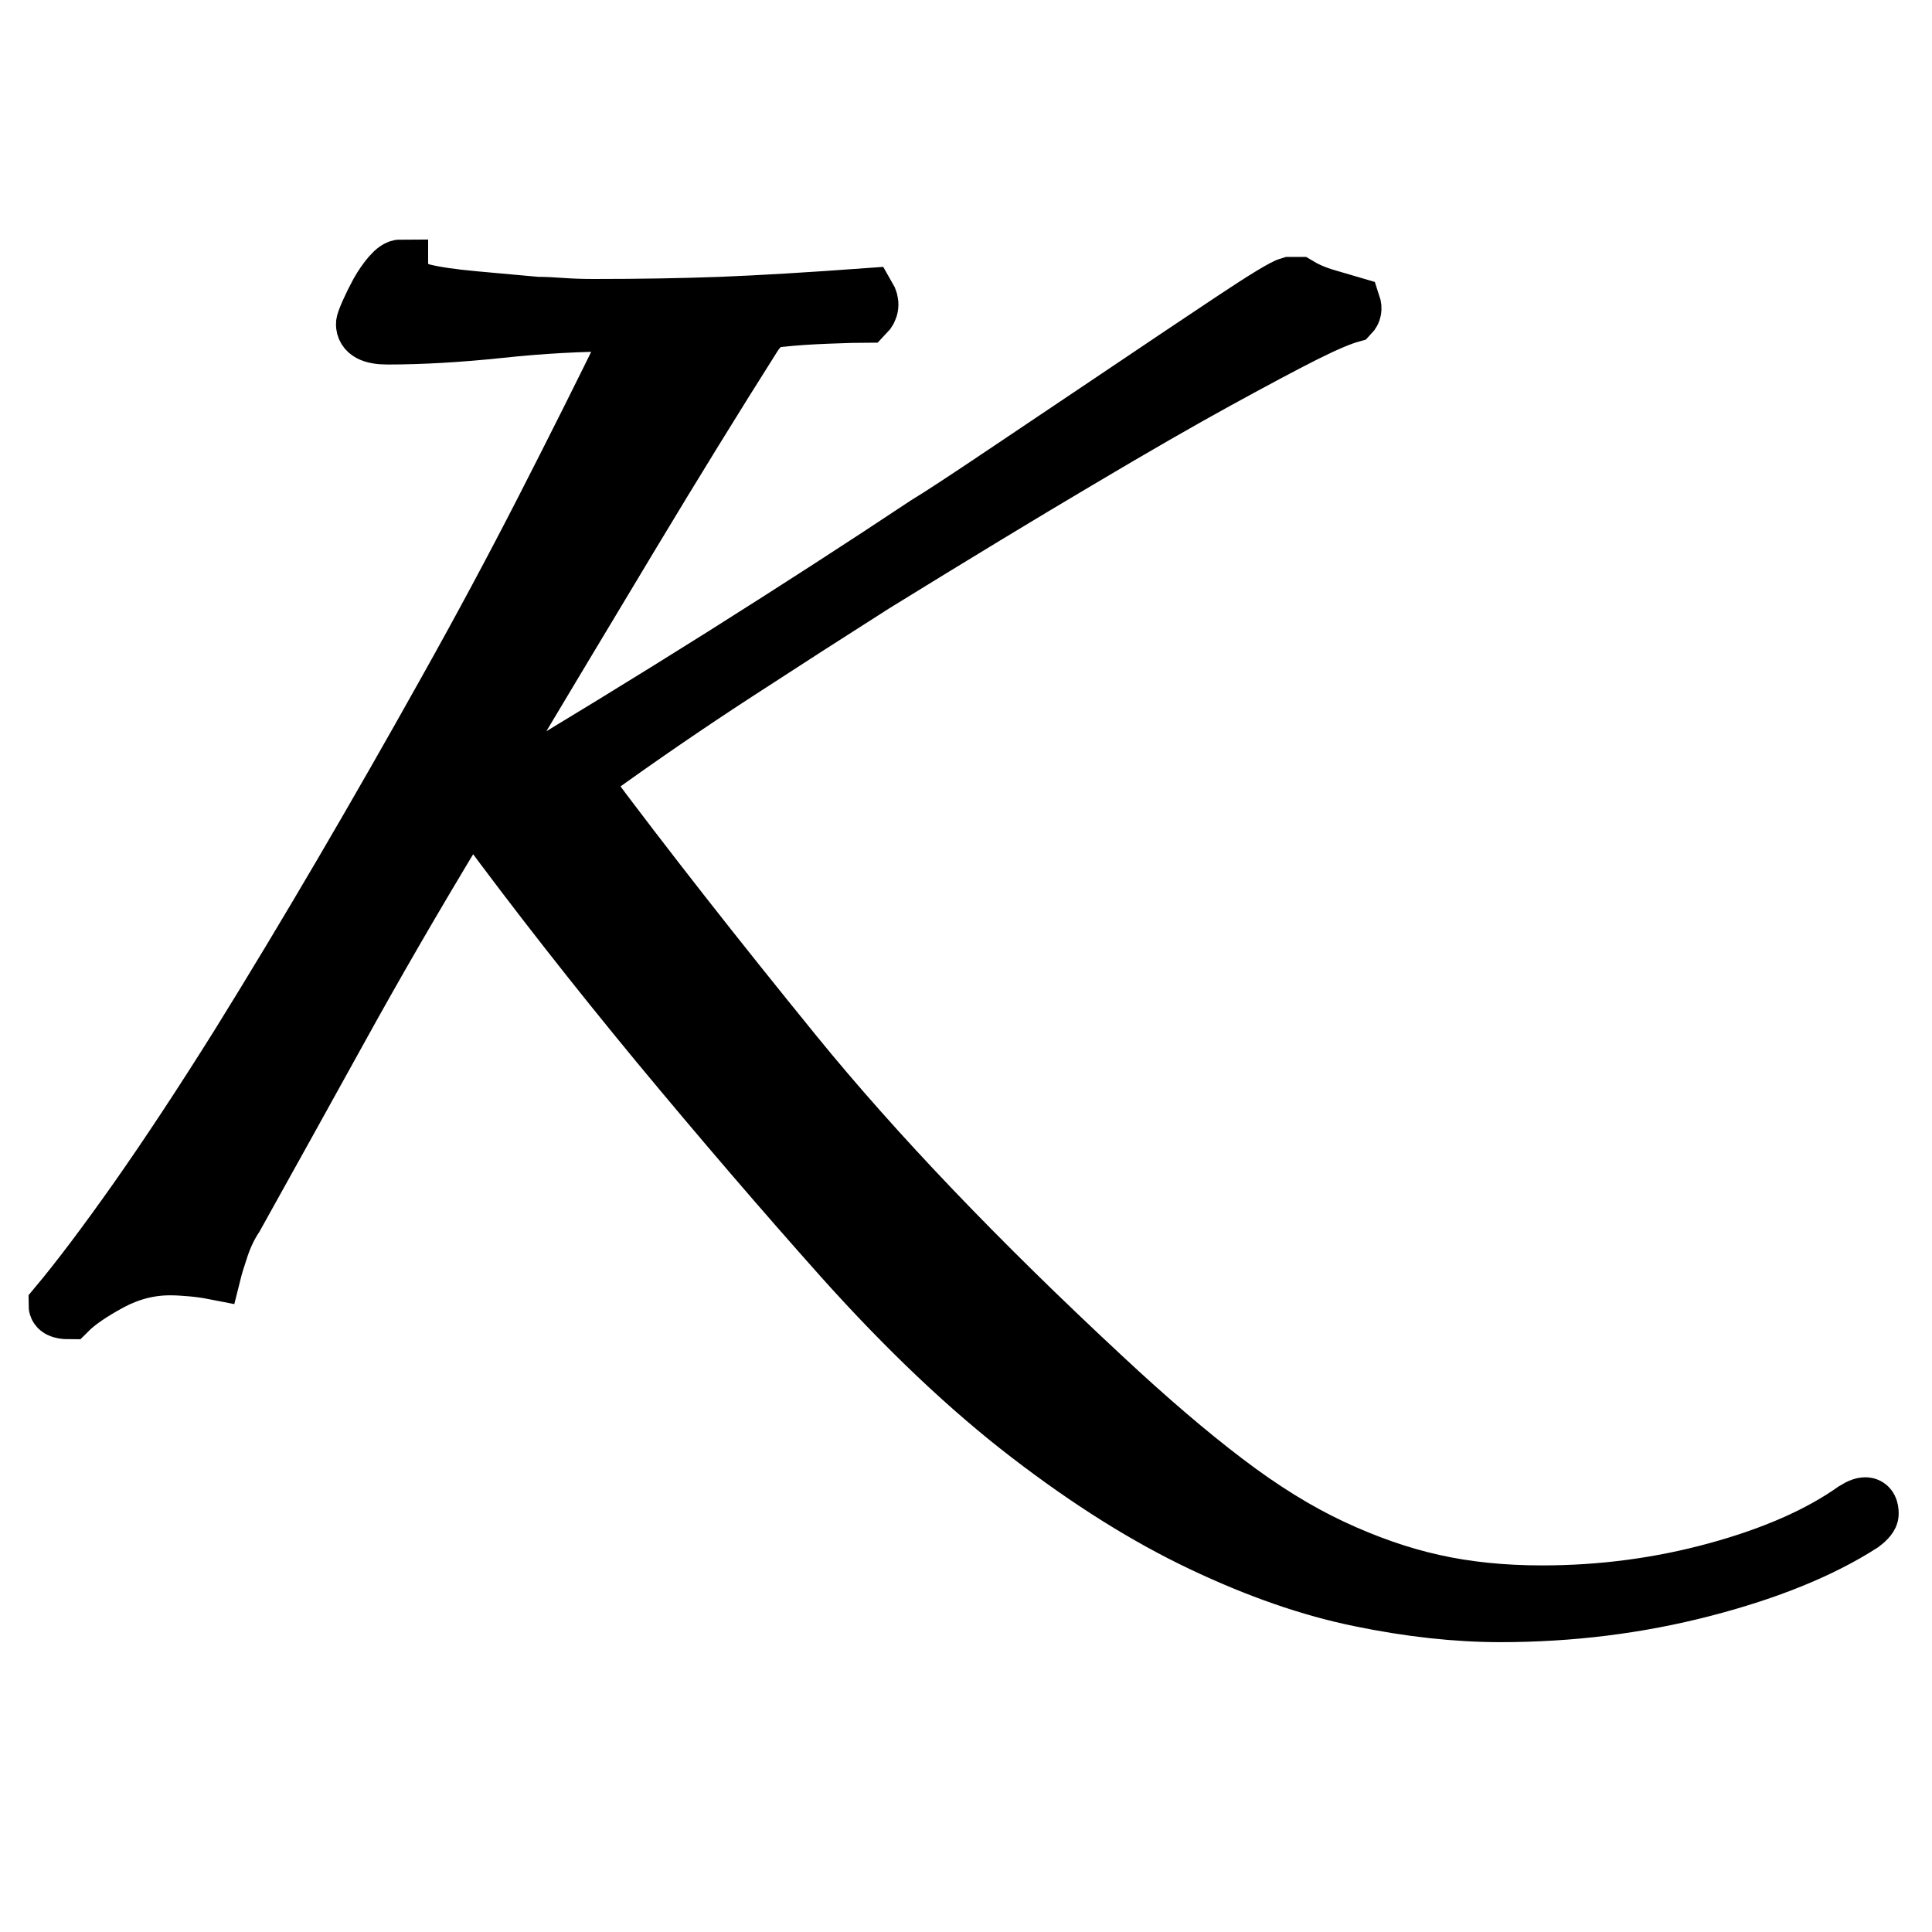
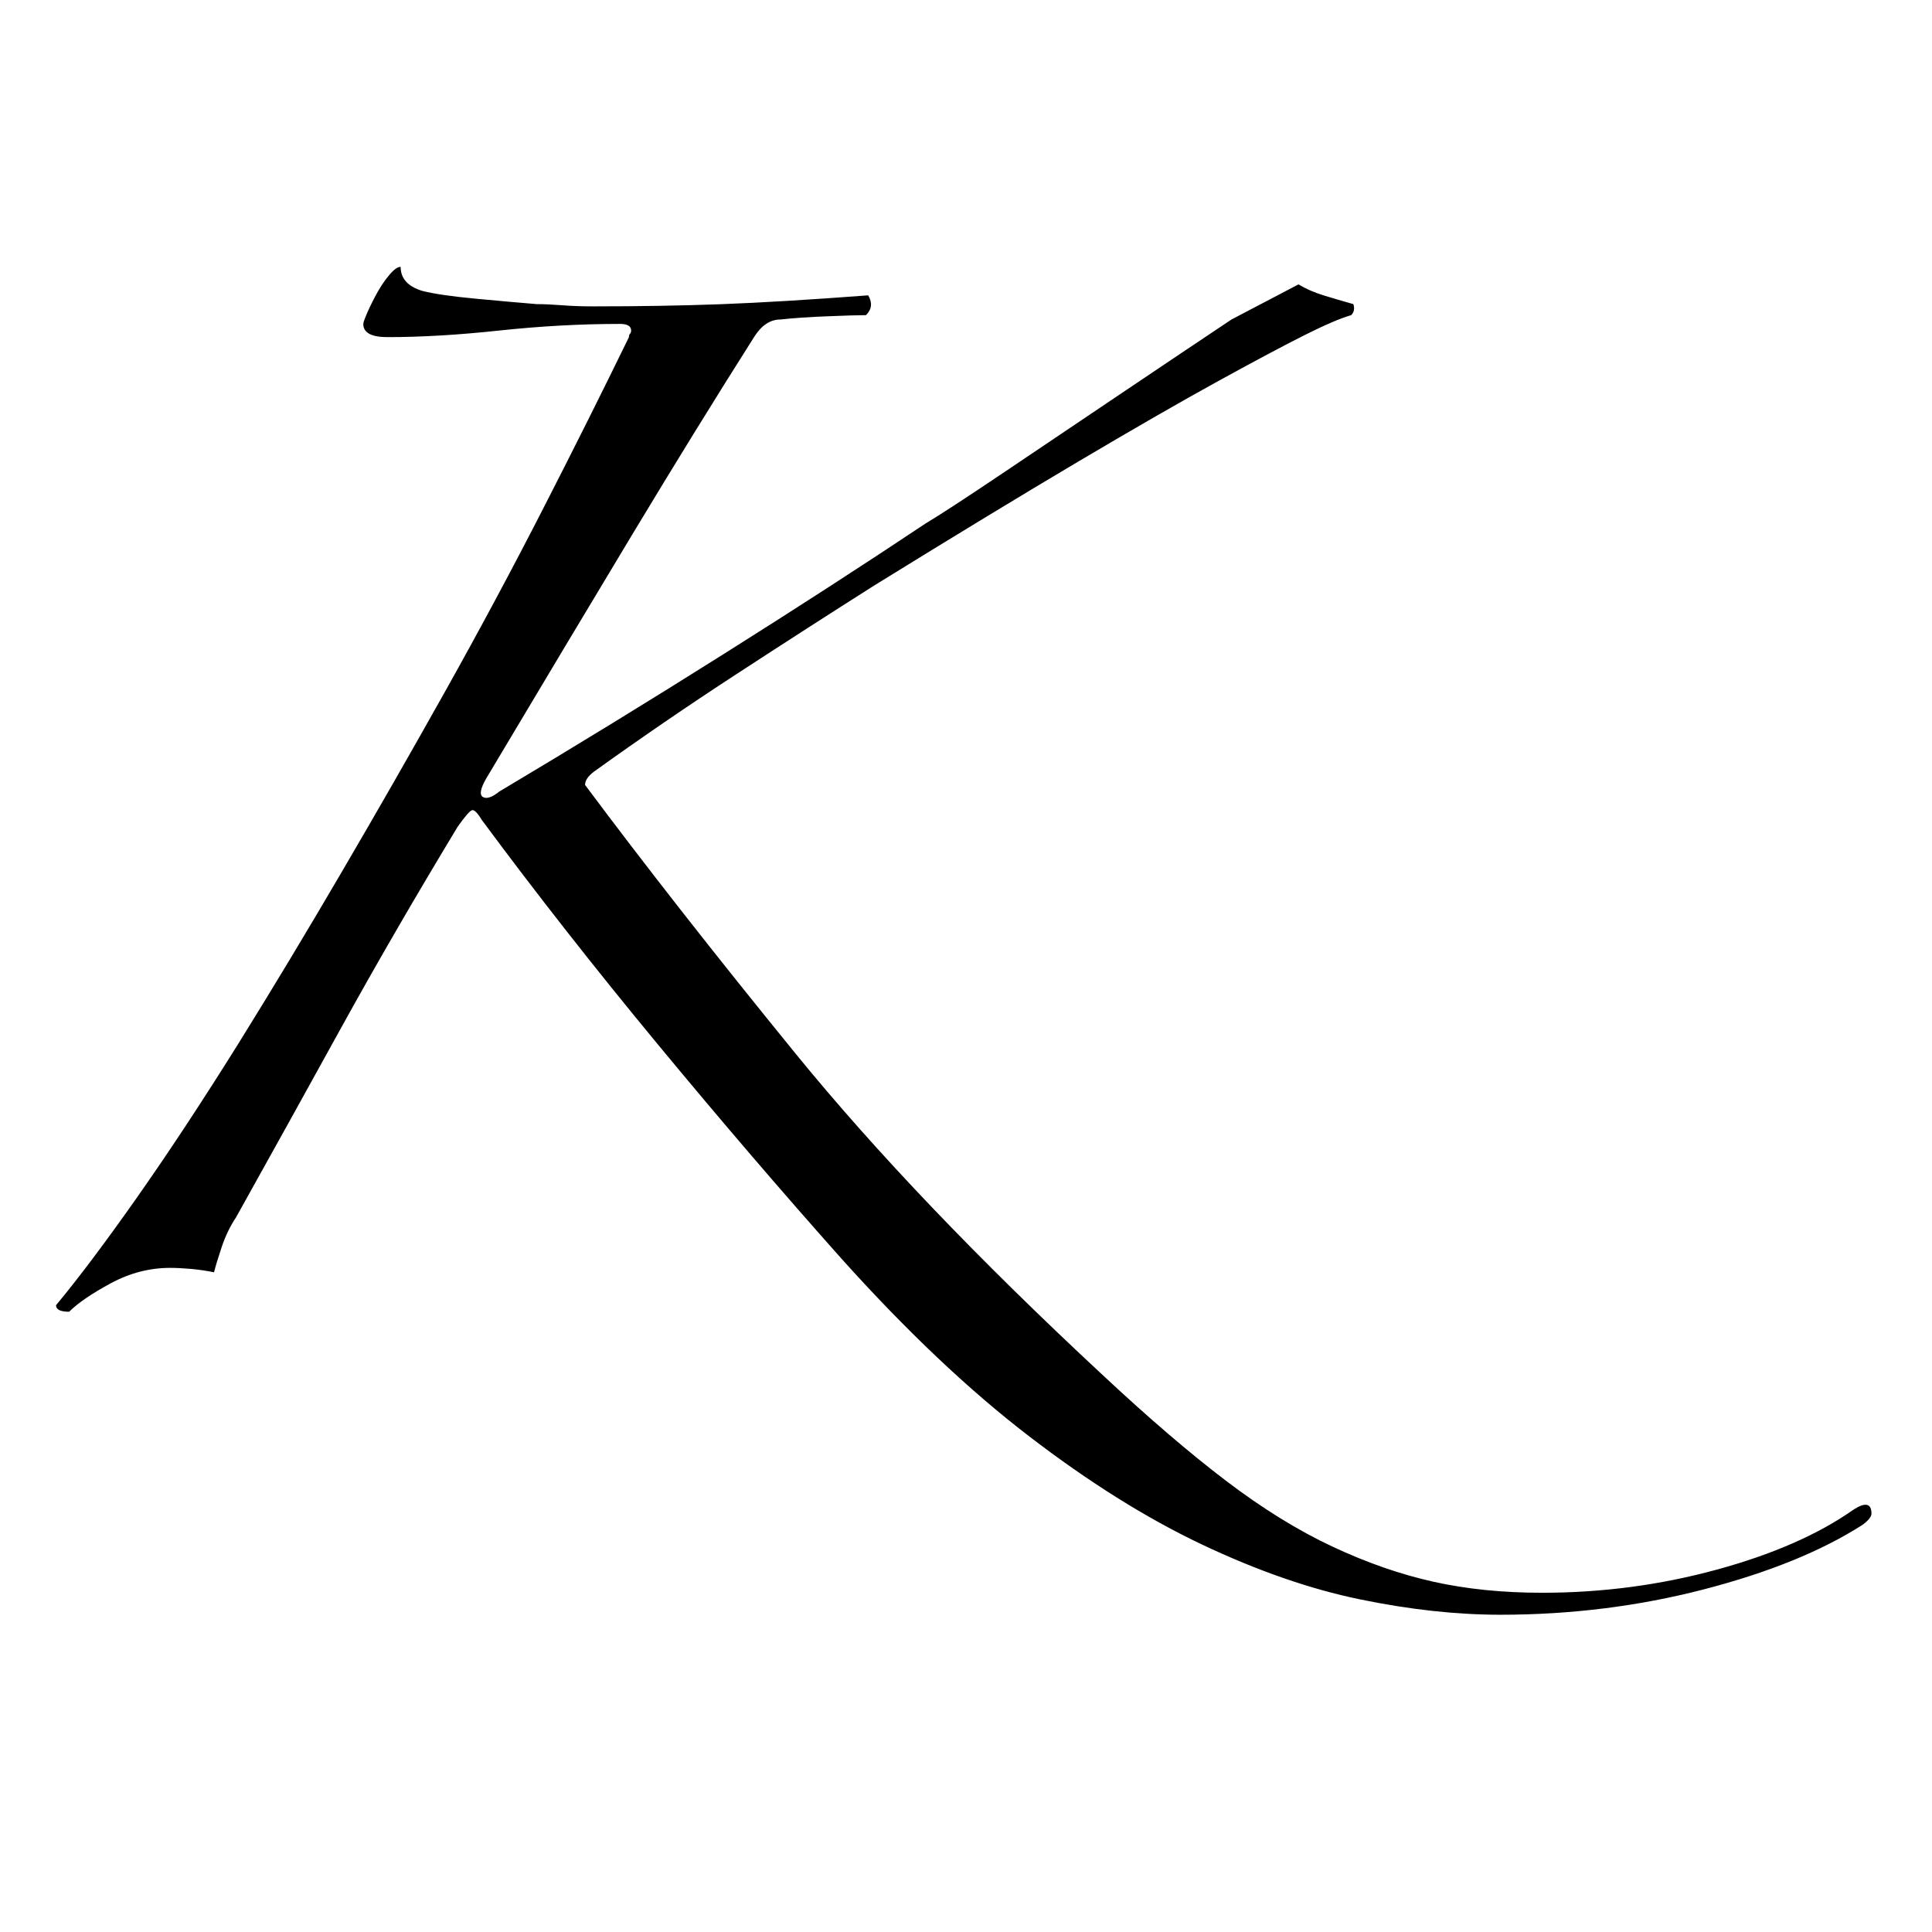
<svg xmlns="http://www.w3.org/2000/svg" version="1.0" preserveAspectRatio="xMidYMid meet" height="500" viewBox="0 0 375 375" zoomAndPan="magnify" width="500">
  <defs>
    <g />
  </defs>
-   <path stroke-miterlimit="4" stroke-opacity="1" stroke-width="14.203" stroke="#000000" d="M 53.845 211.372 C 51.59 211.372 50.46 210.799 50.46 209.653 C 56.158 202.846 63.075 193.674 71.21 182.138 C 79.345 170.559 88.148 157.205 97.616 142.08 C 106.309 128.065 115.205 113.289 124.304 97.752 C 133.403 82.221 142.387 66.502 151.267 50.596 C 160.179 34.695 168.611 18.976 176.564 3.44 C 184.517 -12.097 191.913 -26.868 198.757 -40.888 C 198.757 -41.258 198.845 -41.534 199.033 -41.722 C 199.215 -41.904 199.309 -42.18 199.309 -42.55 C 199.309 -43.701 198.366 -44.274 196.481 -44.274 C 186.236 -44.274 175.804 -43.701 165.189 -42.55 C 154.611 -41.441 144.96 -40.888 136.231 -40.888 C 132.09 -40.888 130.017 -42.013 130.017 -44.274 C 130.017 -44.644 130.387 -45.675 131.127 -47.378 C 131.903 -49.118 132.752 -50.836 133.679 -52.54 C 134.642 -54.237 135.674 -55.737 136.783 -57.034 C 137.934 -58.362 138.892 -59.029 139.668 -59.029 C 139.668 -56.034 141.559 -53.961 145.33 -52.816 C 148.361 -52.04 152.913 -51.373 158.976 -50.821 C 165.043 -50.263 170.351 -49.784 174.898 -49.378 C 176.783 -49.378 178.95 -49.284 181.392 -49.097 C 183.866 -48.915 186.621 -48.821 189.658 -48.821 C 201.382 -48.821 212.345 -49.008 222.554 -49.378 C 232.799 -49.784 245.507 -50.54 260.668 -51.649 C 261.778 -49.763 261.595 -48.06 260.116 -46.545 C 258.189 -46.545 254.861 -46.456 250.127 -46.269 C 245.392 -46.086 241.325 -45.805 237.924 -45.435 C 235.262 -45.435 232.986 -43.92 231.101 -40.888 C 221.262 -25.352 210.757 -8.305 199.585 10.263 C 188.418 28.83 175.825 49.841 161.804 73.289 C 160.288 75.95 159.996 77.575 160.918 78.169 C 161.882 78.726 163.304 78.242 165.189 76.726 C 184.903 64.966 204.231 53.132 223.163 41.221 C 242.101 29.273 259.523 18.013 275.429 7.434 C 279.2 5.143 286.002 0.684 295.84 -5.935 C 305.715 -12.555 315.851 -19.362 326.246 -26.352 C 336.674 -33.378 346.142 -39.722 354.648 -45.383 C 363.194 -51.076 368.226 -54.128 369.741 -54.534 L 372.012 -54.534 C 373.903 -53.388 376.064 -52.425 378.507 -51.649 C 380.981 -50.909 383.554 -50.154 386.215 -49.378 C 386.585 -48.269 386.403 -47.321 385.663 -46.545 C 382.996 -45.805 379.007 -44.107 373.679 -41.441 C 368.392 -38.779 360.918 -34.805 351.267 -29.513 C 341.611 -24.227 329.59 -17.31 315.205 -8.763 C 300.819 -0.258 283.194 10.429 262.335 23.299 C 250.981 30.513 239.049 38.19 226.549 46.325 C 214.049 54.46 201.752 62.893 189.658 71.622 C 188.142 72.731 187.382 73.862 187.382 75.007 C 202.918 95.83 221.095 119.039 241.918 144.632 C 262.741 170.19 289.241 197.929 321.418 227.851 C 333.179 238.835 343.793 247.914 353.262 255.091 C 362.731 262.304 371.903 267.981 380.778 272.122 C 389.694 276.299 398.403 279.335 406.908 281.221 C 415.455 283.143 424.83 284.106 435.038 284.106 C 450.569 284.106 465.627 282.106 480.2 278.112 C 494.809 274.117 506.663 268.903 515.757 262.471 C 518.757 260.58 520.252 260.971 520.252 263.632 C 520.252 264.372 519.497 265.315 517.981 266.466 C 507.403 273.268 493.679 278.851 476.814 283.216 C 459.95 287.58 442.434 289.763 424.273 289.763 C 412.918 289.763 400.788 288.434 387.882 285.768 C 375.012 283.143 361.382 278.408 346.991 271.57 C 332.606 264.763 317.648 255.388 302.111 243.44 C 286.58 231.528 270.491 216.294 253.845 197.726 C 238.309 180.304 222.387 161.757 206.08 142.08 C 189.804 122.367 174.679 103.044 160.694 84.106 C 159.549 82.221 158.679 81.367 158.09 81.554 C 157.533 81.737 156.314 83.164 154.429 85.825 C 143.444 103.987 133.403 121.315 124.304 137.809 C 115.205 154.268 106.127 170.632 97.064 186.908 C 95.549 189.2 94.309 191.773 93.345 194.617 C 92.382 197.466 91.72 199.632 91.351 201.112 C 89.46 200.742 87.465 200.46 85.356 200.278 C 83.288 200.091 81.491 200.002 79.976 200.002 C 74.684 200.002 69.585 201.315 64.663 203.94 C 59.746 206.601 56.137 209.08 53.845 211.372 Z M 53.845 211.372" stroke-linejoin="miter" fill="none" transform="matrix(0.75, 0, 0, 0.75, -26.978, 96.092)" stroke-linecap="butt" />
  <g fill-opacity="1" fill="#000000">
    <g transform="translate(-12.142, 246.092)">
      <g>
-         <path d="M 25.562 8.516 C 23.863 8.516 23.016 8.094 23.016 7.25 C 27.273 2.133 32.457 -4.754 38.562 -13.422 C 44.664 -22.086 51.27 -32.102 58.375 -43.469 C 64.906 -53.977 71.578 -65.055 78.391 -76.703 C 85.211 -88.348 91.961 -100.133 98.641 -112.062 C 105.316 -123.988 111.633 -135.773 117.594 -147.422 C 123.562 -159.066 129.102 -170.145 134.219 -180.656 C 134.219 -180.945 134.285 -181.16 134.422 -181.297 C 134.566 -181.441 134.641 -181.656 134.641 -181.938 C 134.641 -182.789 133.93 -183.219 132.516 -183.219 C 124.848 -183.219 117.035 -182.789 109.078 -181.938 C 101.129 -181.082 93.883 -180.656 87.344 -180.656 C 84.219 -180.656 82.656 -181.508 82.656 -183.219 C 82.656 -183.5 82.938 -184.281 83.5 -185.562 C 84.07 -186.844 84.711 -188.117 85.422 -189.391 C 86.141 -190.672 86.922 -191.805 87.766 -192.797 C 88.617 -193.797 89.332 -194.297 89.906 -194.297 C 89.906 -192.023 91.328 -190.461 94.172 -189.609 C 96.441 -189.047 99.848 -188.551 104.391 -188.125 C 108.93 -187.695 112.91 -187.344 116.328 -187.062 C 117.742 -187.062 119.375 -186.988 121.219 -186.844 C 123.07 -186.695 125.133 -186.625 127.406 -186.625 C 136.207 -186.625 144.441 -186.766 152.109 -187.047 C 159.785 -187.336 169.301 -187.91 180.656 -188.766 C 181.508 -187.336 181.367 -186.055 180.234 -184.922 C 178.816 -184.922 176.332 -184.848 172.781 -184.703 C 169.227 -184.566 166.176 -184.359 163.625 -184.078 C 161.633 -184.078 159.926 -182.938 158.5 -180.656 C 151.113 -169.008 143.227 -156.227 134.844 -142.312 C 126.469 -128.395 117.031 -112.629 106.531 -95.016 C 105.383 -93.023 105.164 -91.816 105.875 -91.391 C 106.594 -90.973 107.66 -91.332 109.078 -92.469 C 123.848 -101.27 138.332 -110.145 152.531 -119.094 C 166.738 -128.039 179.812 -136.492 191.75 -144.453 C 194.582 -146.148 199.691 -149.484 207.078 -154.453 C 214.461 -159.43 222.062 -164.547 229.875 -169.797 C 237.688 -175.055 244.785 -179.816 251.172 -184.078 C 257.566 -188.336 261.332 -190.609 262.469 -190.891 L 264.172 -190.891 C 265.598 -190.035 267.234 -189.32 269.078 -188.75 C 270.922 -188.188 272.836 -187.625 274.828 -187.062 C 275.109 -186.207 274.969 -185.492 274.406 -184.922 C 272.414 -184.359 269.43 -183.082 265.453 -181.094 C 261.473 -179.102 255.863 -176.117 248.625 -172.141 C 241.383 -168.16 232.363 -162.973 221.562 -156.578 C 210.77 -150.191 197.562 -142.172 181.938 -132.516 C 173.414 -127.117 164.469 -121.363 155.094 -115.25 C 145.719 -109.145 136.488 -102.828 127.406 -96.297 C 126.27 -95.441 125.703 -94.586 125.703 -93.734 C 137.348 -78.117 150.977 -60.723 166.594 -41.547 C 182.219 -22.367 202.102 -1.562 226.25 20.875 C 235.062 29.113 243.016 35.93 250.109 41.328 C 257.211 46.723 264.102 50.984 270.781 54.109 C 277.457 57.234 283.988 59.504 290.375 60.922 C 296.77 62.348 303.801 63.062 311.469 63.062 C 323.113 63.062 334.406 61.566 345.344 58.578 C 356.281 55.598 365.16 51.695 371.984 46.875 C 374.254 45.445 375.391 45.727 375.391 47.719 C 375.391 48.289 374.82 49.004 373.688 49.859 C 365.727 54.961 355.426 59.148 342.781 62.422 C 330.145 65.691 317.008 67.328 303.375 67.328 C 294.852 67.328 285.766 66.332 276.109 64.344 C 266.453 62.352 256.223 58.801 245.422 53.688 C 234.629 48.57 223.41 41.539 211.766 32.594 C 200.117 23.645 188.047 12.211 175.547 -1.703 C 163.898 -14.773 151.969 -28.695 139.75 -43.469 C 127.539 -58.238 116.18 -72.723 105.672 -86.922 C 104.816 -88.336 104.176 -88.973 103.75 -88.828 C 103.32 -88.691 102.398 -87.629 100.984 -85.641 C 92.742 -72.004 85.211 -59.008 78.391 -46.656 C 71.578 -34.301 64.766 -22.016 57.953 -9.797 C 56.816 -8.098 55.891 -6.18 55.172 -4.047 C 54.461 -1.922 53.969 -0.285 53.688 0.859 C 52.27 0.566 50.781 0.348 49.219 0.203 C 47.656 0.066 46.305 0 45.172 0 C 41.191 0 37.352 0.992 33.656 2.984 C 29.969 4.973 27.27 6.816 25.562 8.516 Z M 25.562 8.516" />
+         <path d="M 25.562 8.516 C 23.863 8.516 23.016 8.094 23.016 7.25 C 27.273 2.133 32.457 -4.754 38.562 -13.422 C 44.664 -22.086 51.27 -32.102 58.375 -43.469 C 64.906 -53.977 71.578 -65.055 78.391 -76.703 C 85.211 -88.348 91.961 -100.133 98.641 -112.062 C 105.316 -123.988 111.633 -135.773 117.594 -147.422 C 123.562 -159.066 129.102 -170.145 134.219 -180.656 C 134.219 -180.945 134.285 -181.16 134.422 -181.297 C 134.566 -181.441 134.641 -181.656 134.641 -181.938 C 134.641 -182.789 133.93 -183.219 132.516 -183.219 C 124.848 -183.219 117.035 -182.789 109.078 -181.938 C 101.129 -181.082 93.883 -180.656 87.344 -180.656 C 84.219 -180.656 82.656 -181.508 82.656 -183.219 C 82.656 -183.5 82.938 -184.281 83.5 -185.562 C 84.07 -186.844 84.711 -188.117 85.422 -189.391 C 86.141 -190.672 86.922 -191.805 87.766 -192.797 C 88.617 -193.797 89.332 -194.297 89.906 -194.297 C 89.906 -192.023 91.328 -190.461 94.172 -189.609 C 96.441 -189.047 99.848 -188.551 104.391 -188.125 C 108.93 -187.695 112.91 -187.344 116.328 -187.062 C 117.742 -187.062 119.375 -186.988 121.219 -186.844 C 123.07 -186.695 125.133 -186.625 127.406 -186.625 C 136.207 -186.625 144.441 -186.766 152.109 -187.047 C 159.785 -187.336 169.301 -187.91 180.656 -188.766 C 181.508 -187.336 181.367 -186.055 180.234 -184.922 C 178.816 -184.922 176.332 -184.848 172.781 -184.703 C 169.227 -184.566 166.176 -184.359 163.625 -184.078 C 161.633 -184.078 159.926 -182.938 158.5 -180.656 C 151.113 -169.008 143.227 -156.227 134.844 -142.312 C 126.469 -128.395 117.031 -112.629 106.531 -95.016 C 105.383 -93.023 105.164 -91.816 105.875 -91.391 C 106.594 -90.973 107.66 -91.332 109.078 -92.469 C 123.848 -101.27 138.332 -110.145 152.531 -119.094 C 166.738 -128.039 179.812 -136.492 191.75 -144.453 C 194.582 -146.148 199.691 -149.484 207.078 -154.453 C 214.461 -159.43 222.062 -164.547 229.875 -169.797 C 237.688 -175.055 244.785 -179.816 251.172 -184.078 L 264.172 -190.891 C 265.598 -190.035 267.234 -189.32 269.078 -188.75 C 270.922 -188.188 272.836 -187.625 274.828 -187.062 C 275.109 -186.207 274.969 -185.492 274.406 -184.922 C 272.414 -184.359 269.43 -183.082 265.453 -181.094 C 261.473 -179.102 255.863 -176.117 248.625 -172.141 C 241.383 -168.16 232.363 -162.973 221.562 -156.578 C 210.77 -150.191 197.562 -142.172 181.938 -132.516 C 173.414 -127.117 164.469 -121.363 155.094 -115.25 C 145.719 -109.145 136.488 -102.828 127.406 -96.297 C 126.27 -95.441 125.703 -94.586 125.703 -93.734 C 137.348 -78.117 150.977 -60.723 166.594 -41.547 C 182.219 -22.367 202.102 -1.562 226.25 20.875 C 235.062 29.113 243.016 35.93 250.109 41.328 C 257.211 46.723 264.102 50.984 270.781 54.109 C 277.457 57.234 283.988 59.504 290.375 60.922 C 296.77 62.348 303.801 63.062 311.469 63.062 C 323.113 63.062 334.406 61.566 345.344 58.578 C 356.281 55.598 365.16 51.695 371.984 46.875 C 374.254 45.445 375.391 45.727 375.391 47.719 C 375.391 48.289 374.82 49.004 373.688 49.859 C 365.727 54.961 355.426 59.148 342.781 62.422 C 330.145 65.691 317.008 67.328 303.375 67.328 C 294.852 67.328 285.766 66.332 276.109 64.344 C 266.453 62.352 256.223 58.801 245.422 53.688 C 234.629 48.57 223.41 41.539 211.766 32.594 C 200.117 23.645 188.047 12.211 175.547 -1.703 C 163.898 -14.773 151.969 -28.695 139.75 -43.469 C 127.539 -58.238 116.18 -72.723 105.672 -86.922 C 104.816 -88.336 104.176 -88.973 103.75 -88.828 C 103.32 -88.691 102.398 -87.629 100.984 -85.641 C 92.742 -72.004 85.211 -59.008 78.391 -46.656 C 71.578 -34.301 64.766 -22.016 57.953 -9.797 C 56.816 -8.098 55.891 -6.18 55.172 -4.047 C 54.461 -1.922 53.969 -0.285 53.688 0.859 C 52.27 0.566 50.781 0.348 49.219 0.203 C 47.656 0.066 46.305 0 45.172 0 C 41.191 0 37.352 0.992 33.656 2.984 C 29.969 4.973 27.27 6.816 25.562 8.516 Z M 25.562 8.516" />
      </g>
    </g>
  </g>
</svg>